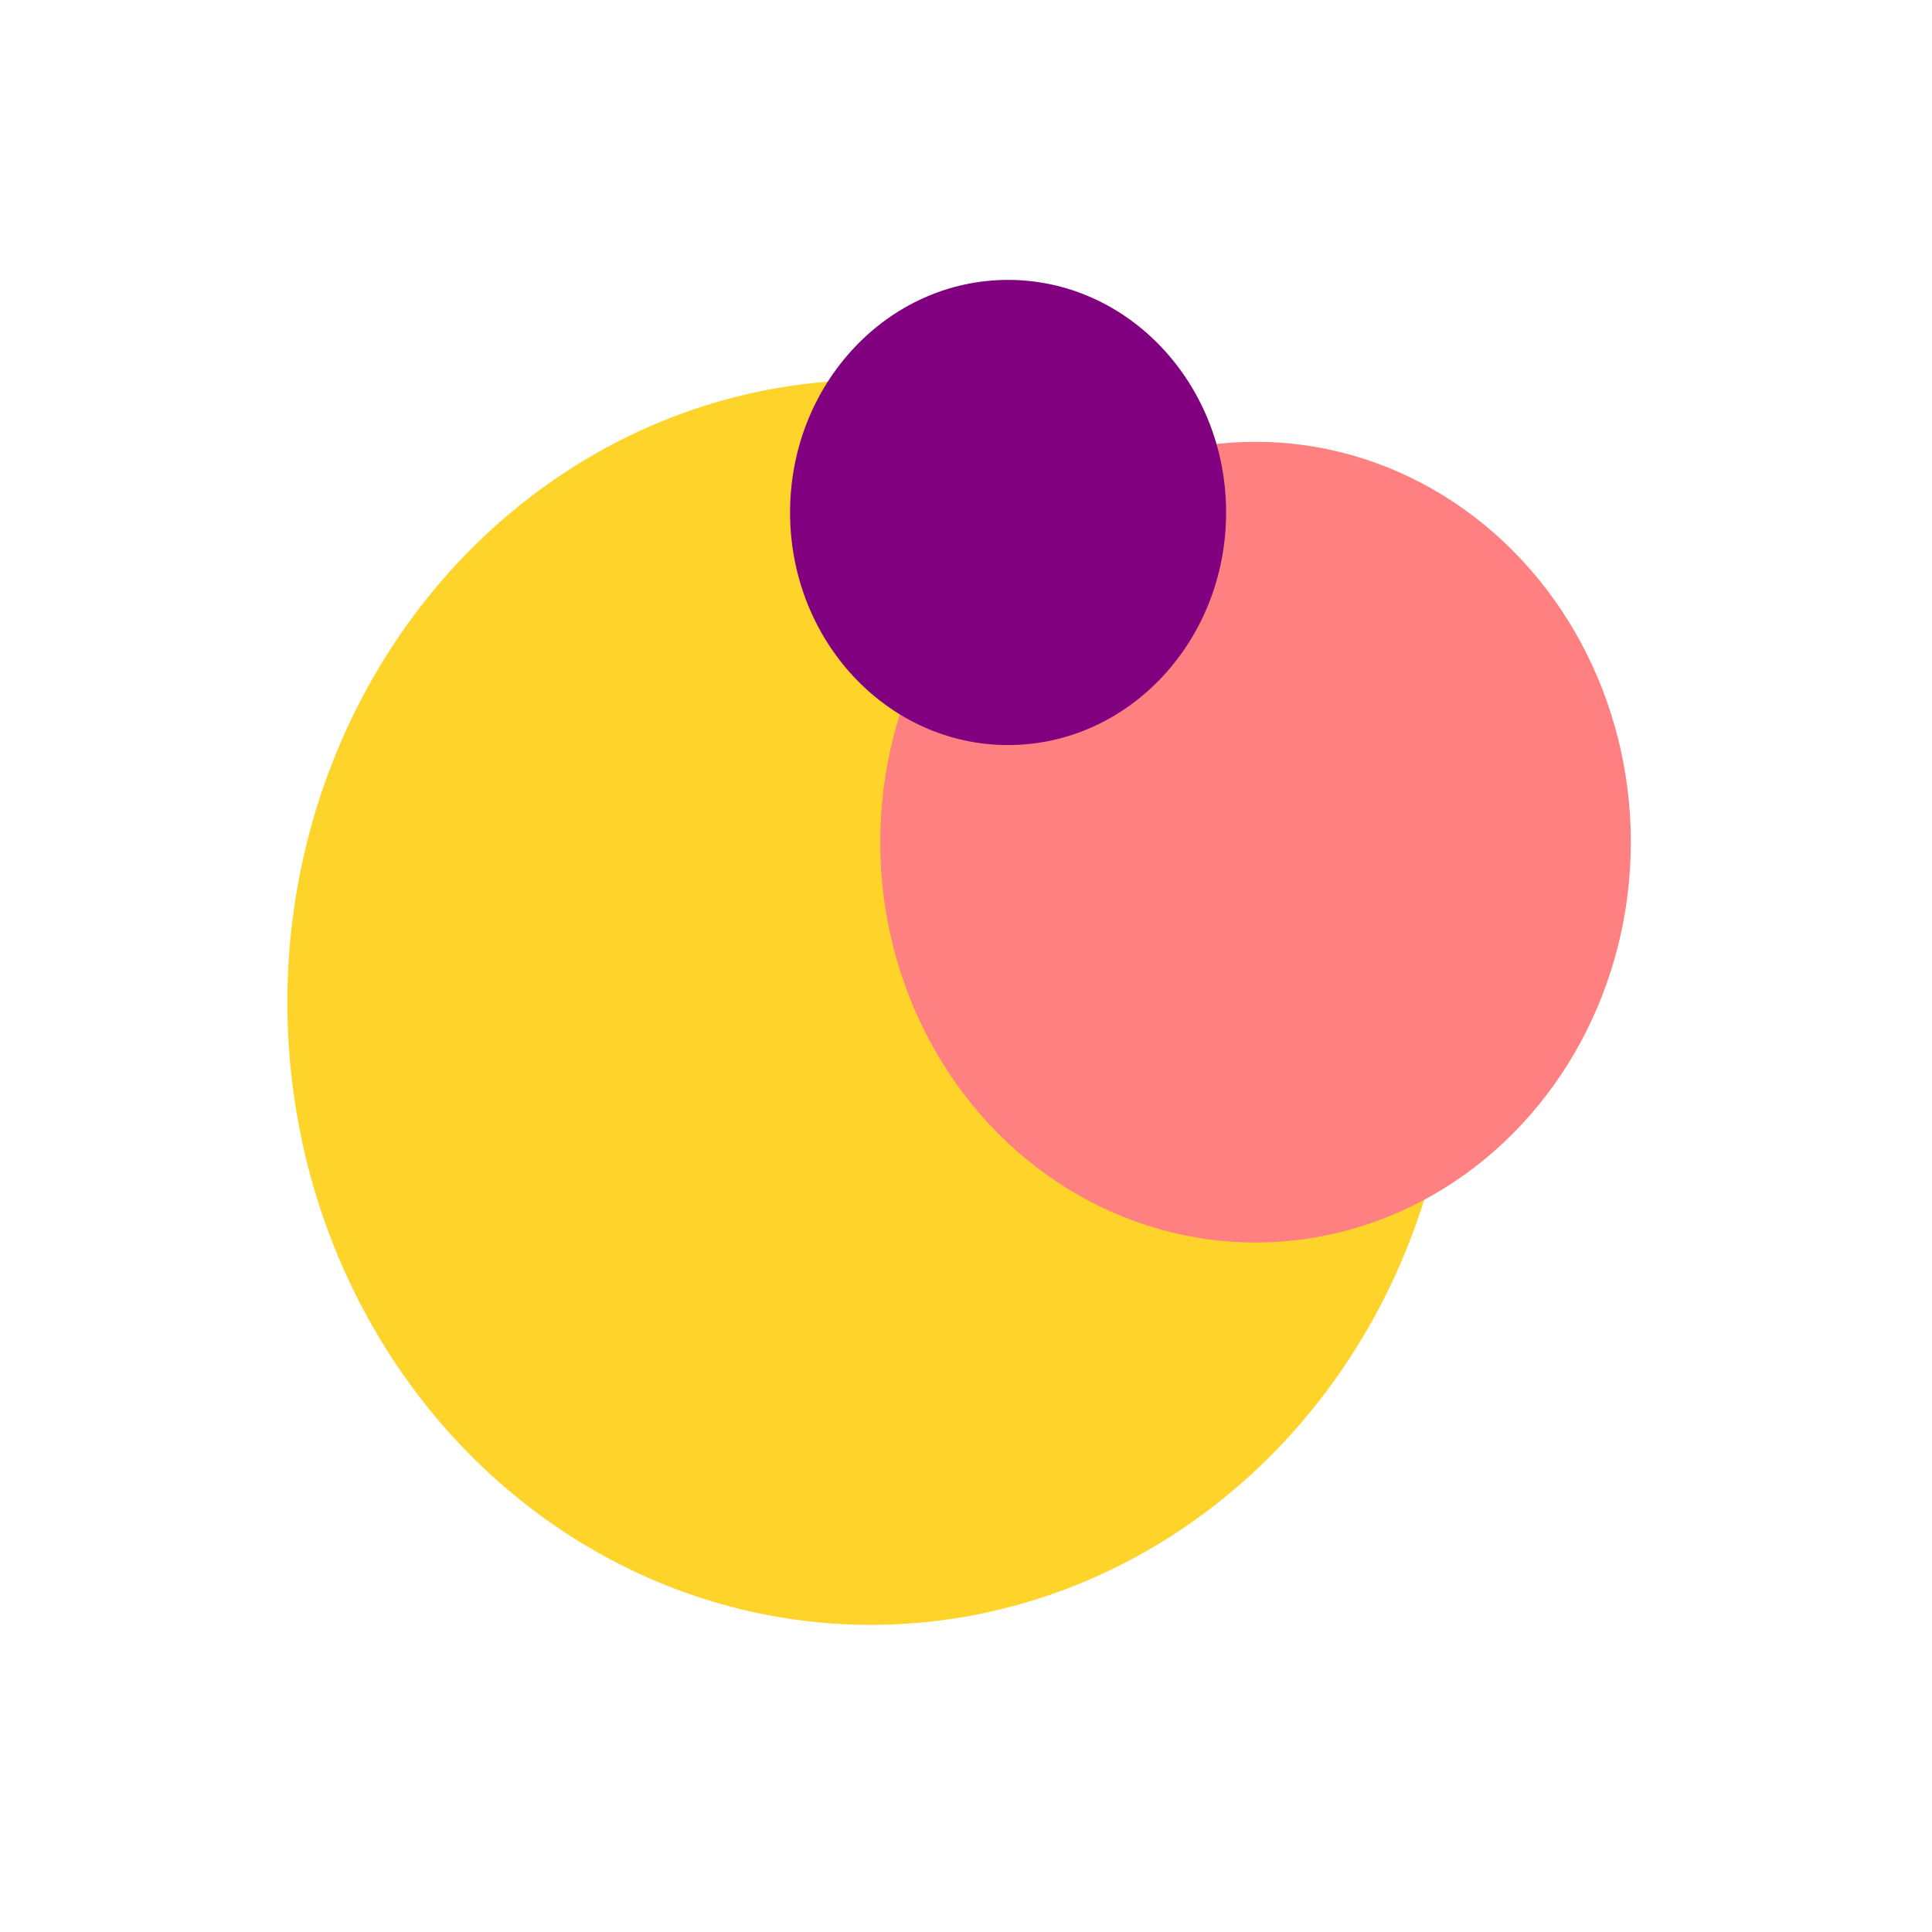
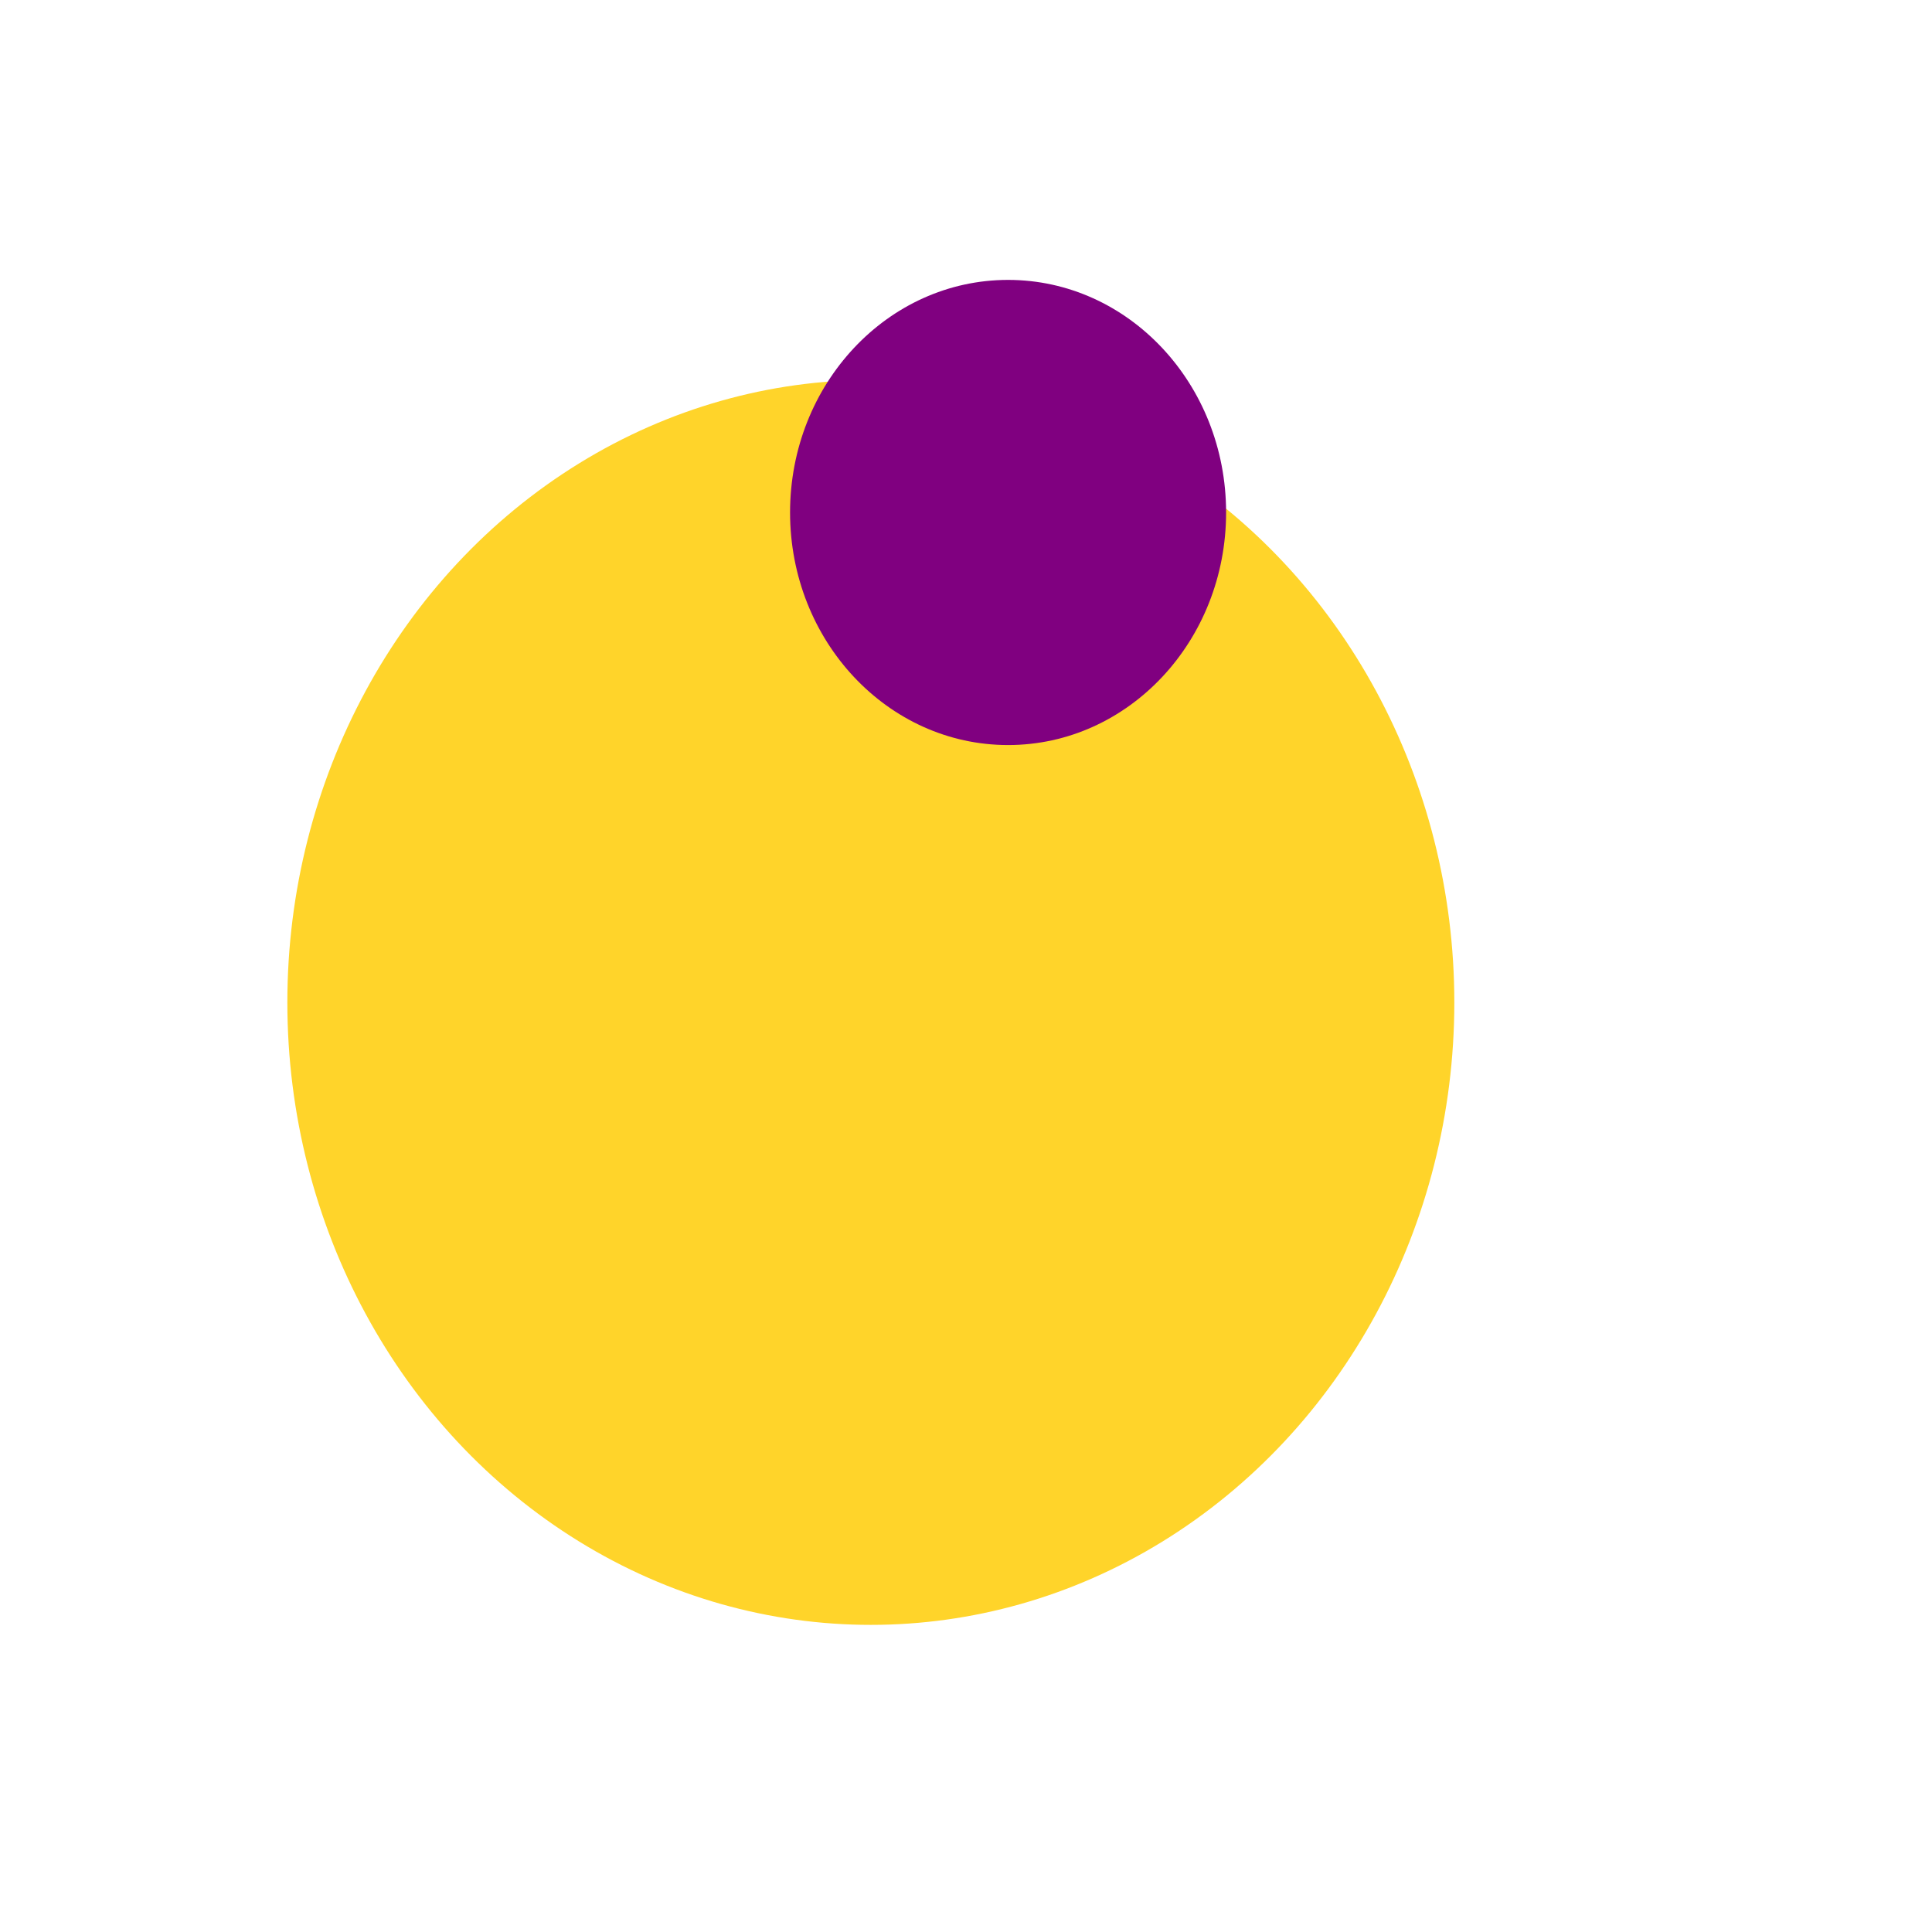
<svg xmlns="http://www.w3.org/2000/svg" width="1000" height="1000">
  <ellipse cx="450.744" cy="518.855" rx="302.01" ry="322.177" fill="#ffd42a" />
-   <ellipse cx="649.858" cy="435.897" rx="194.258" ry="207.23" fill="#ff8080" />
  <ellipse cx="521.782" cy="265.257" rx="112.845" ry="120.38" fill="purple" />
</svg>